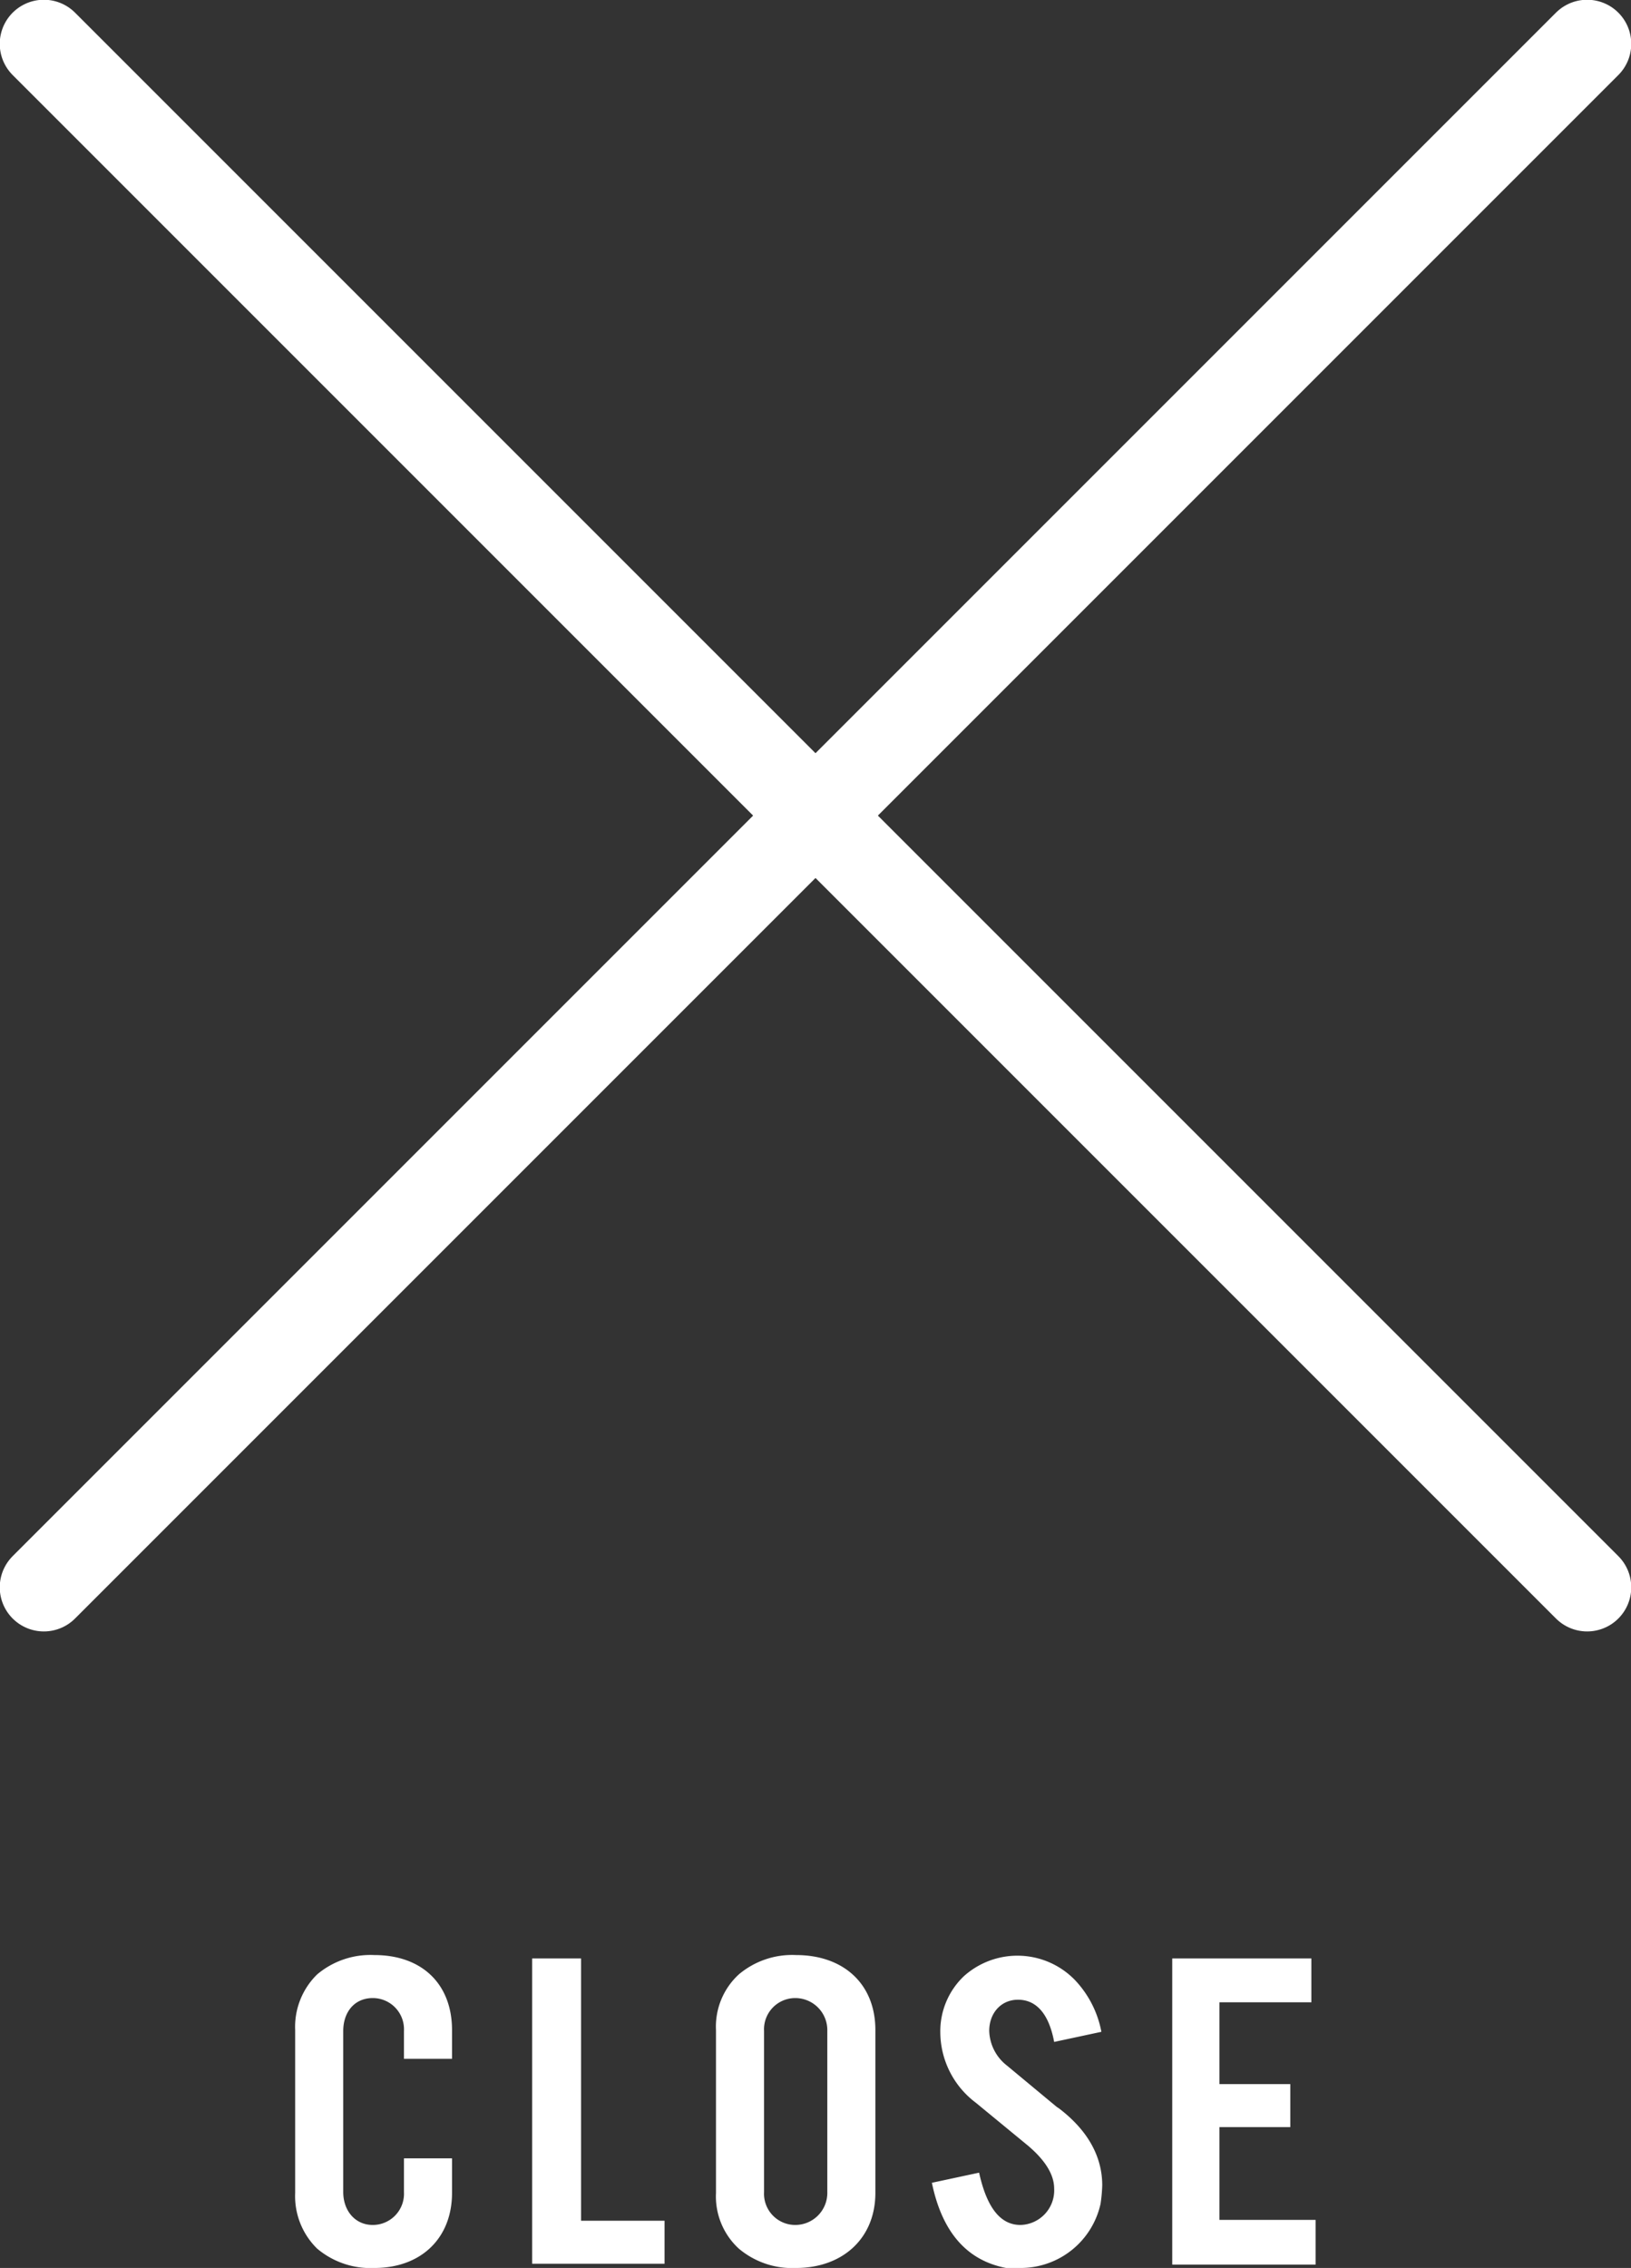
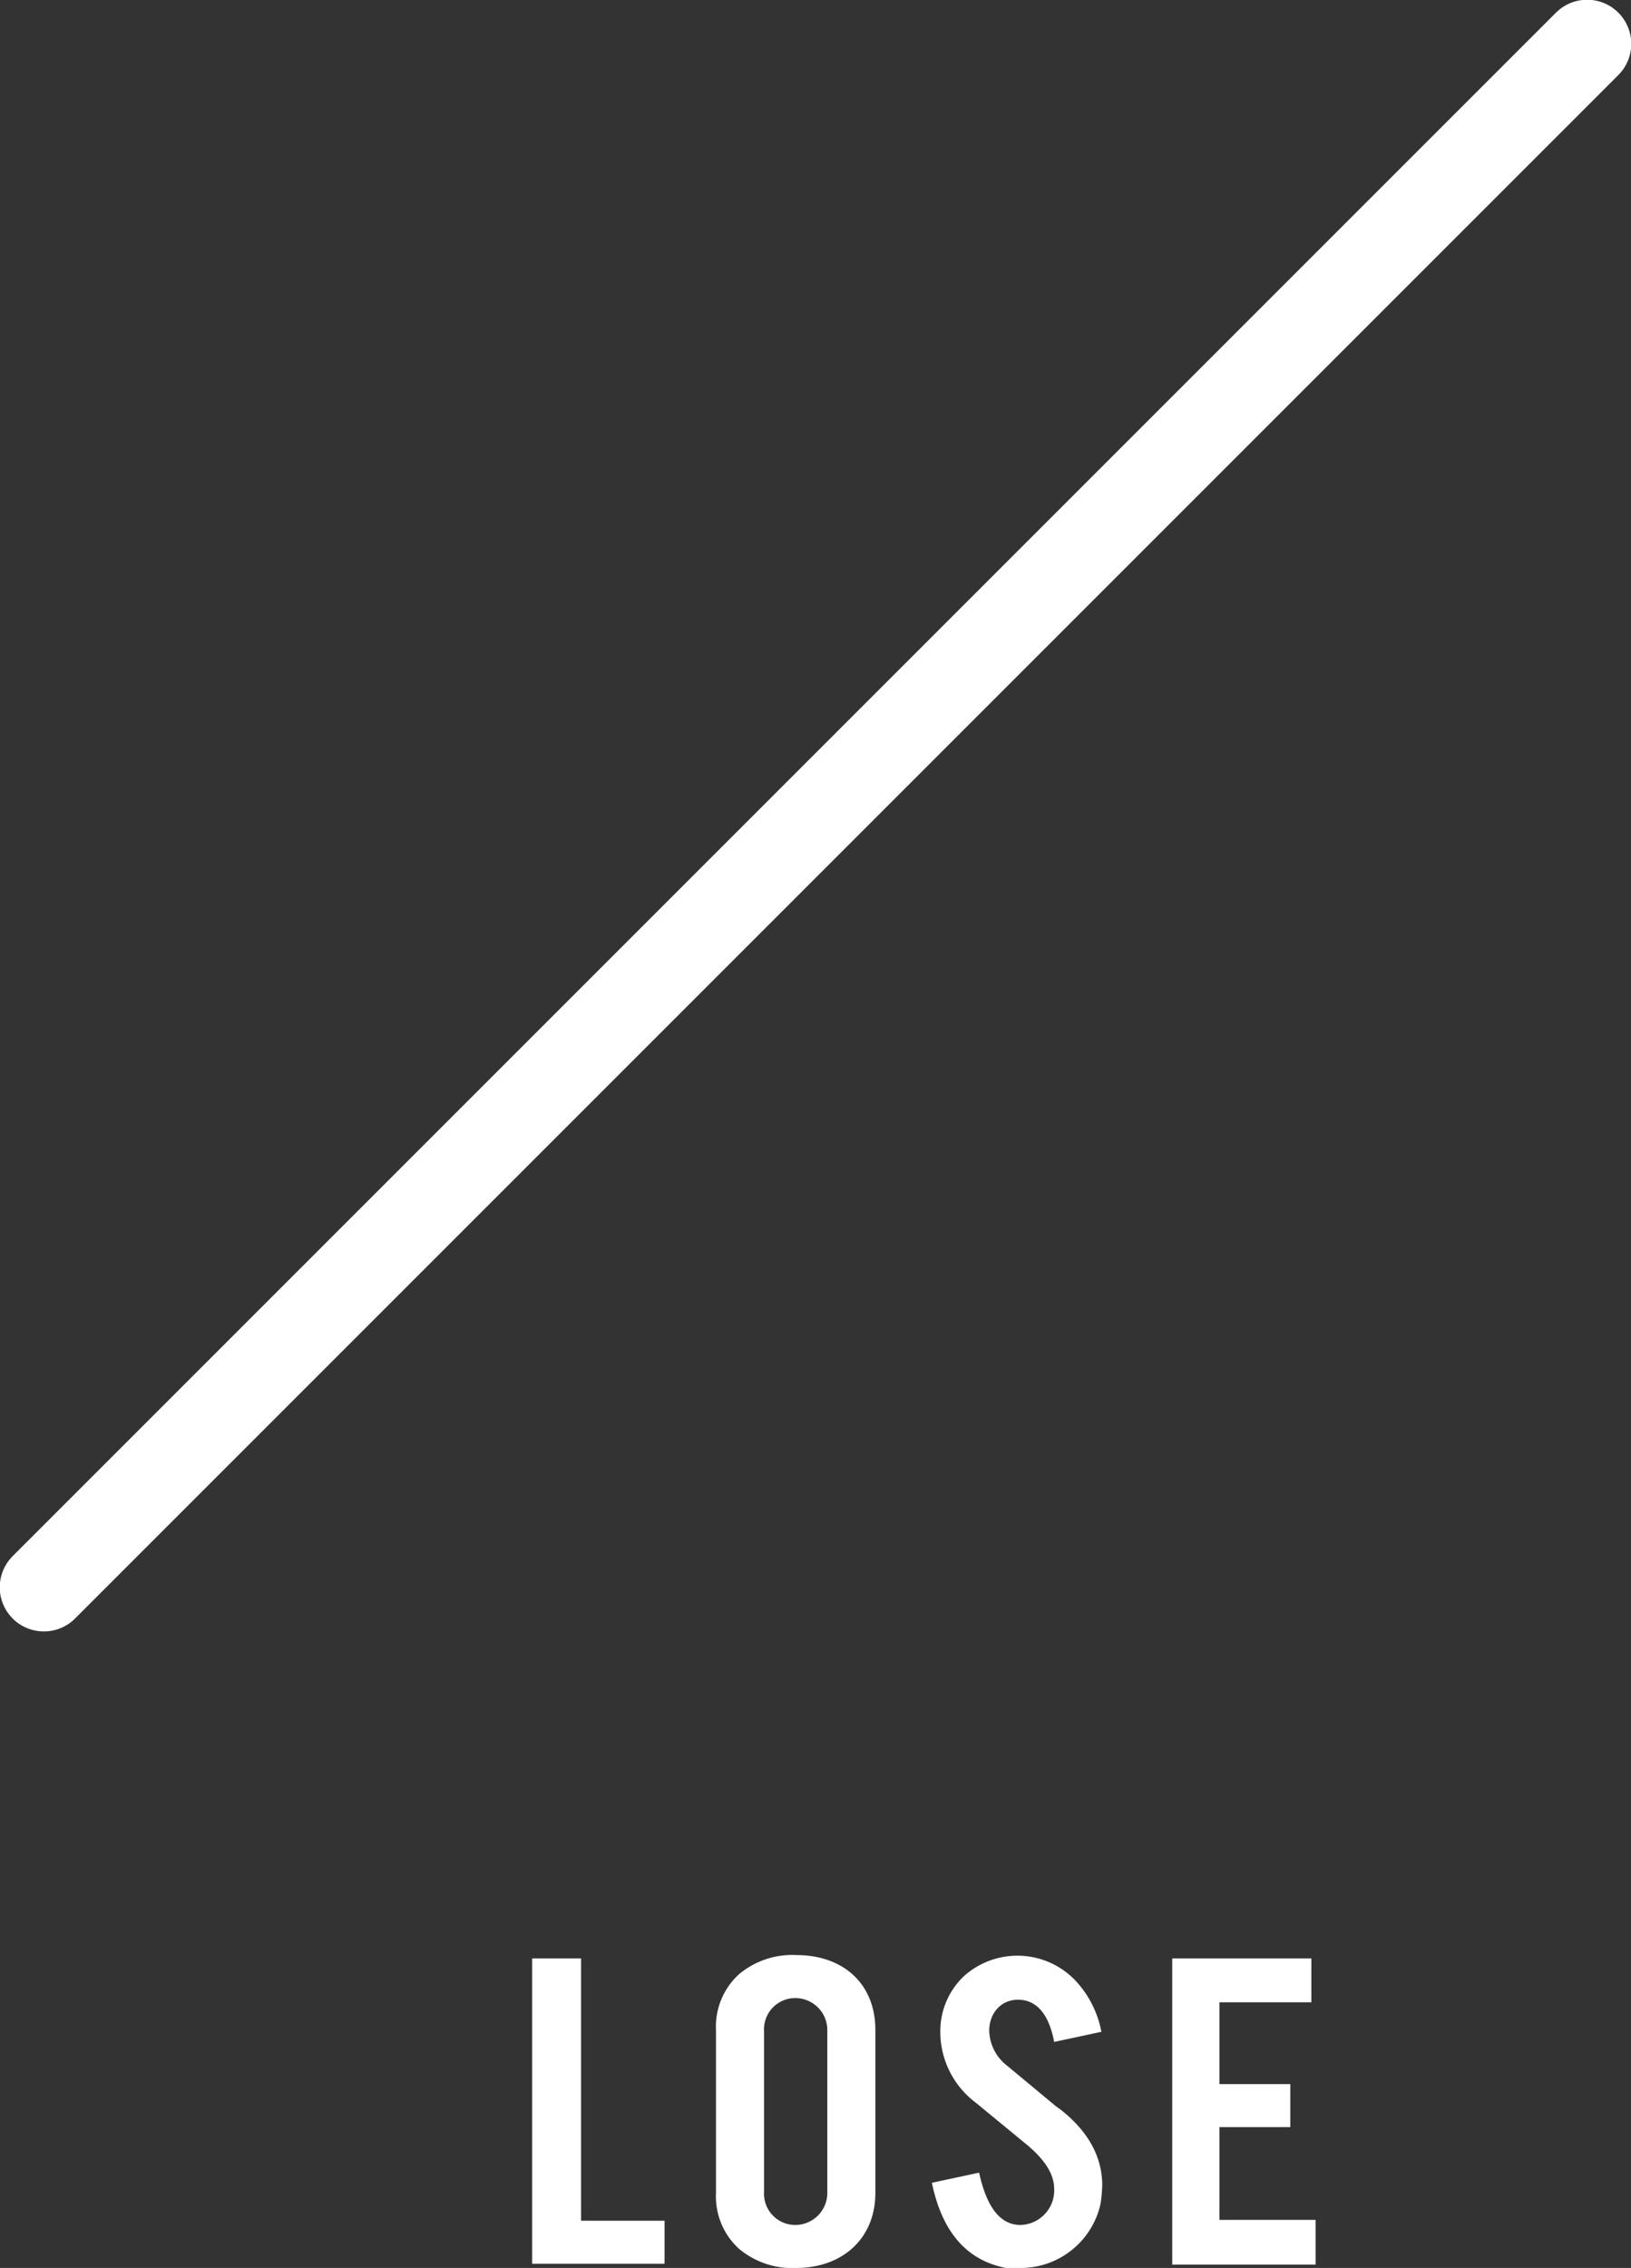
<svg xmlns="http://www.w3.org/2000/svg" viewBox="0 0 193.4 268.9">
  <rect x="0" y="0" width="193.4" height="268.9" fill="#333333" stroke="none" />
  <defs>
    <style>
      .a4663a88-8f1f-4c1f-af99-719f3008c7e6 {
        fill: none;
        stroke: #fff;
        stroke-linecap: round;
        stroke-linejoin: round;
        stroke-width: 10.46px;
      }

      .ed7d1ca1-0c31-465e-b192-20f668b6e327 {
        fill: #fff;
      }
    </style>
  </defs>
  <g id="e5191475-614f-4178-a723-ac04be2c5f78" data-name="レイヤー 2">
    <g id="a6509061-1540-470e-ad9c-28a8b0af798b" data-name="レイヤー 1">
      <g>
-         <line class="a4663a88-8f1f-4c1f-af99-719f3008c7e6" x1="5.2" y1="5.2" x2="188.2" y2="188.2" />
        <line class="a4663a88-8f1f-4c1f-af99-719f3008c7e6" x1="188.2" y1="5.2" x2="5.2" y2="188.2" />
      </g>
      <g>
-         <path class="ed7d1ca1-0c31-465e-b192-20f668b6e327" d="M53.6,260c0,5.4-3.7,8.9-9.2,8.9a9.8,9.8,0,0,1-6.8-2.3A8.7,8.7,0,0,1,35,260V240.7a8.7,8.7,0,0,1,2.6-6.6,9.8,9.8,0,0,1,6.8-2.3c5.6,0,9.2,3.4,9.2,8.9v3.4H47.9v-3.3a3.7,3.7,0,0,0-3.7-3.9c-2.2,0-3.5,1.7-3.5,3.9v19.1c0,2.2,1.4,3.9,3.5,3.9a3.7,3.7,0,0,0,3.7-3.9v-4h5.7Z" />
        <path class="ed7d1ca1-0c31-465e-b192-20f668b6e327" d="M78.8,268.4H63.1V232.2h5.8v31.1h9.9Z" />
        <path class="ed7d1ca1-0c31-465e-b192-20f668b6e327" d="M103.8,260c0,5.4-3.9,8.9-9.4,8.9a9.8,9.8,0,0,1-6.8-2.3,8.4,8.4,0,0,1-2.7-6.6V240.7a8.4,8.4,0,0,1,2.7-6.6,9.8,9.8,0,0,1,6.8-2.3c5.6,0,9.4,3.4,9.4,8.9Zm-5.7-19.2a3.8,3.8,0,0,0-3.8-3.9,3.7,3.7,0,0,0-3.7,3.9v19.1a3.7,3.7,0,0,0,3.7,3.9,3.8,3.8,0,0,0,3.8-3.9Z" />
        <path class="ed7d1ca1-0c31-465e-b192-20f668b6e327" d="M130.7,259.1a18,18,0,0,1-.2,2.2,9.7,9.7,0,0,1-9.5,7.6h-1.7c-4.7-.9-7.6-4.3-8.8-10.1h0l5.6-1.2h0c.9,4.1,2.5,6.2,4.9,6.2a4.1,4.1,0,0,0,4-4.3c0-1.7-1.1-3.4-3.1-5.1l-6.2-5.1a10.5,10.5,0,0,1-4.2-8.3,9,9,0,0,1,2.8-6.7,9.5,9.5,0,0,1,13.2.5,12.2,12.2,0,0,1,3.1,6.1h0l-5.6,1.2h0c-.6-3.2-2-4.9-4.1-5s-3.6,1.5-3.6,3.7a5.4,5.4,0,0,0,2.1,4.1l5.9,4.9.3.2C129,252.6,130.7,255.7,130.7,259.1Z" />
        <path class="ed7d1ca1-0c31-465e-b192-20f668b6e327" d="M156,268.5H139V232.2h16.5v5.2H144.6v9.7H153v5.1h-8.4v11H156Z" />
      </g>
    </g>
  </g>
</svg>